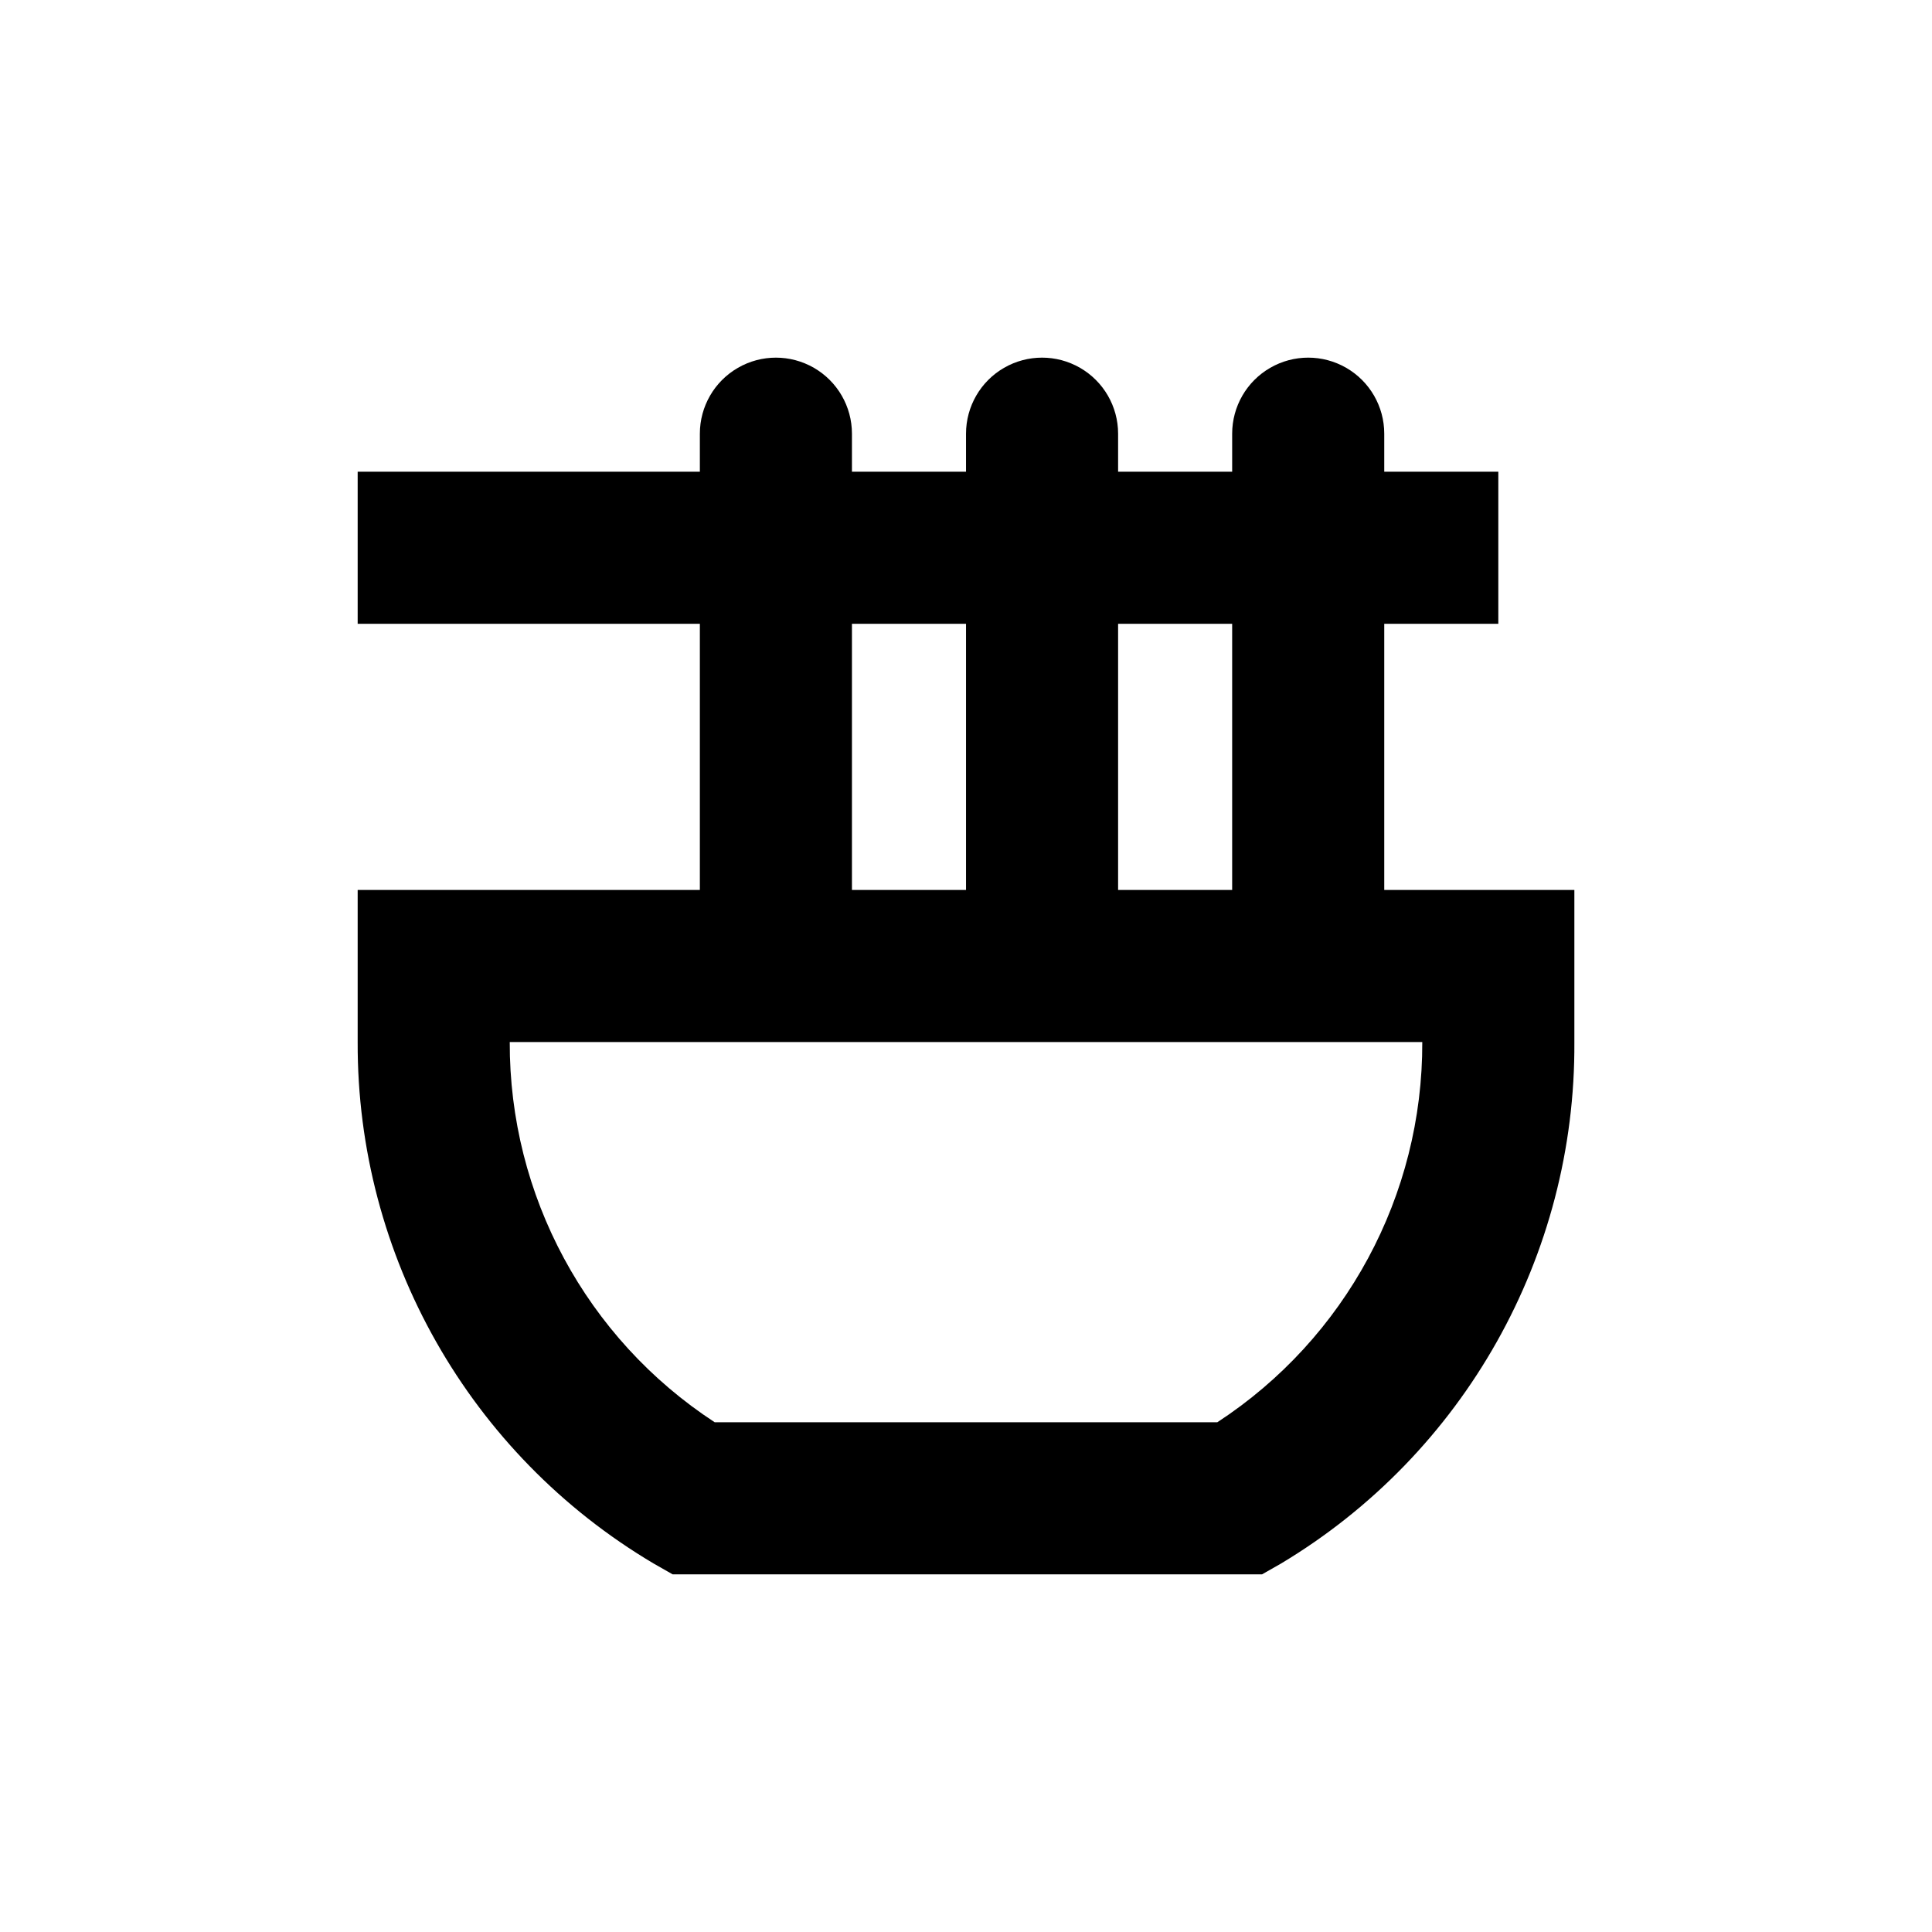
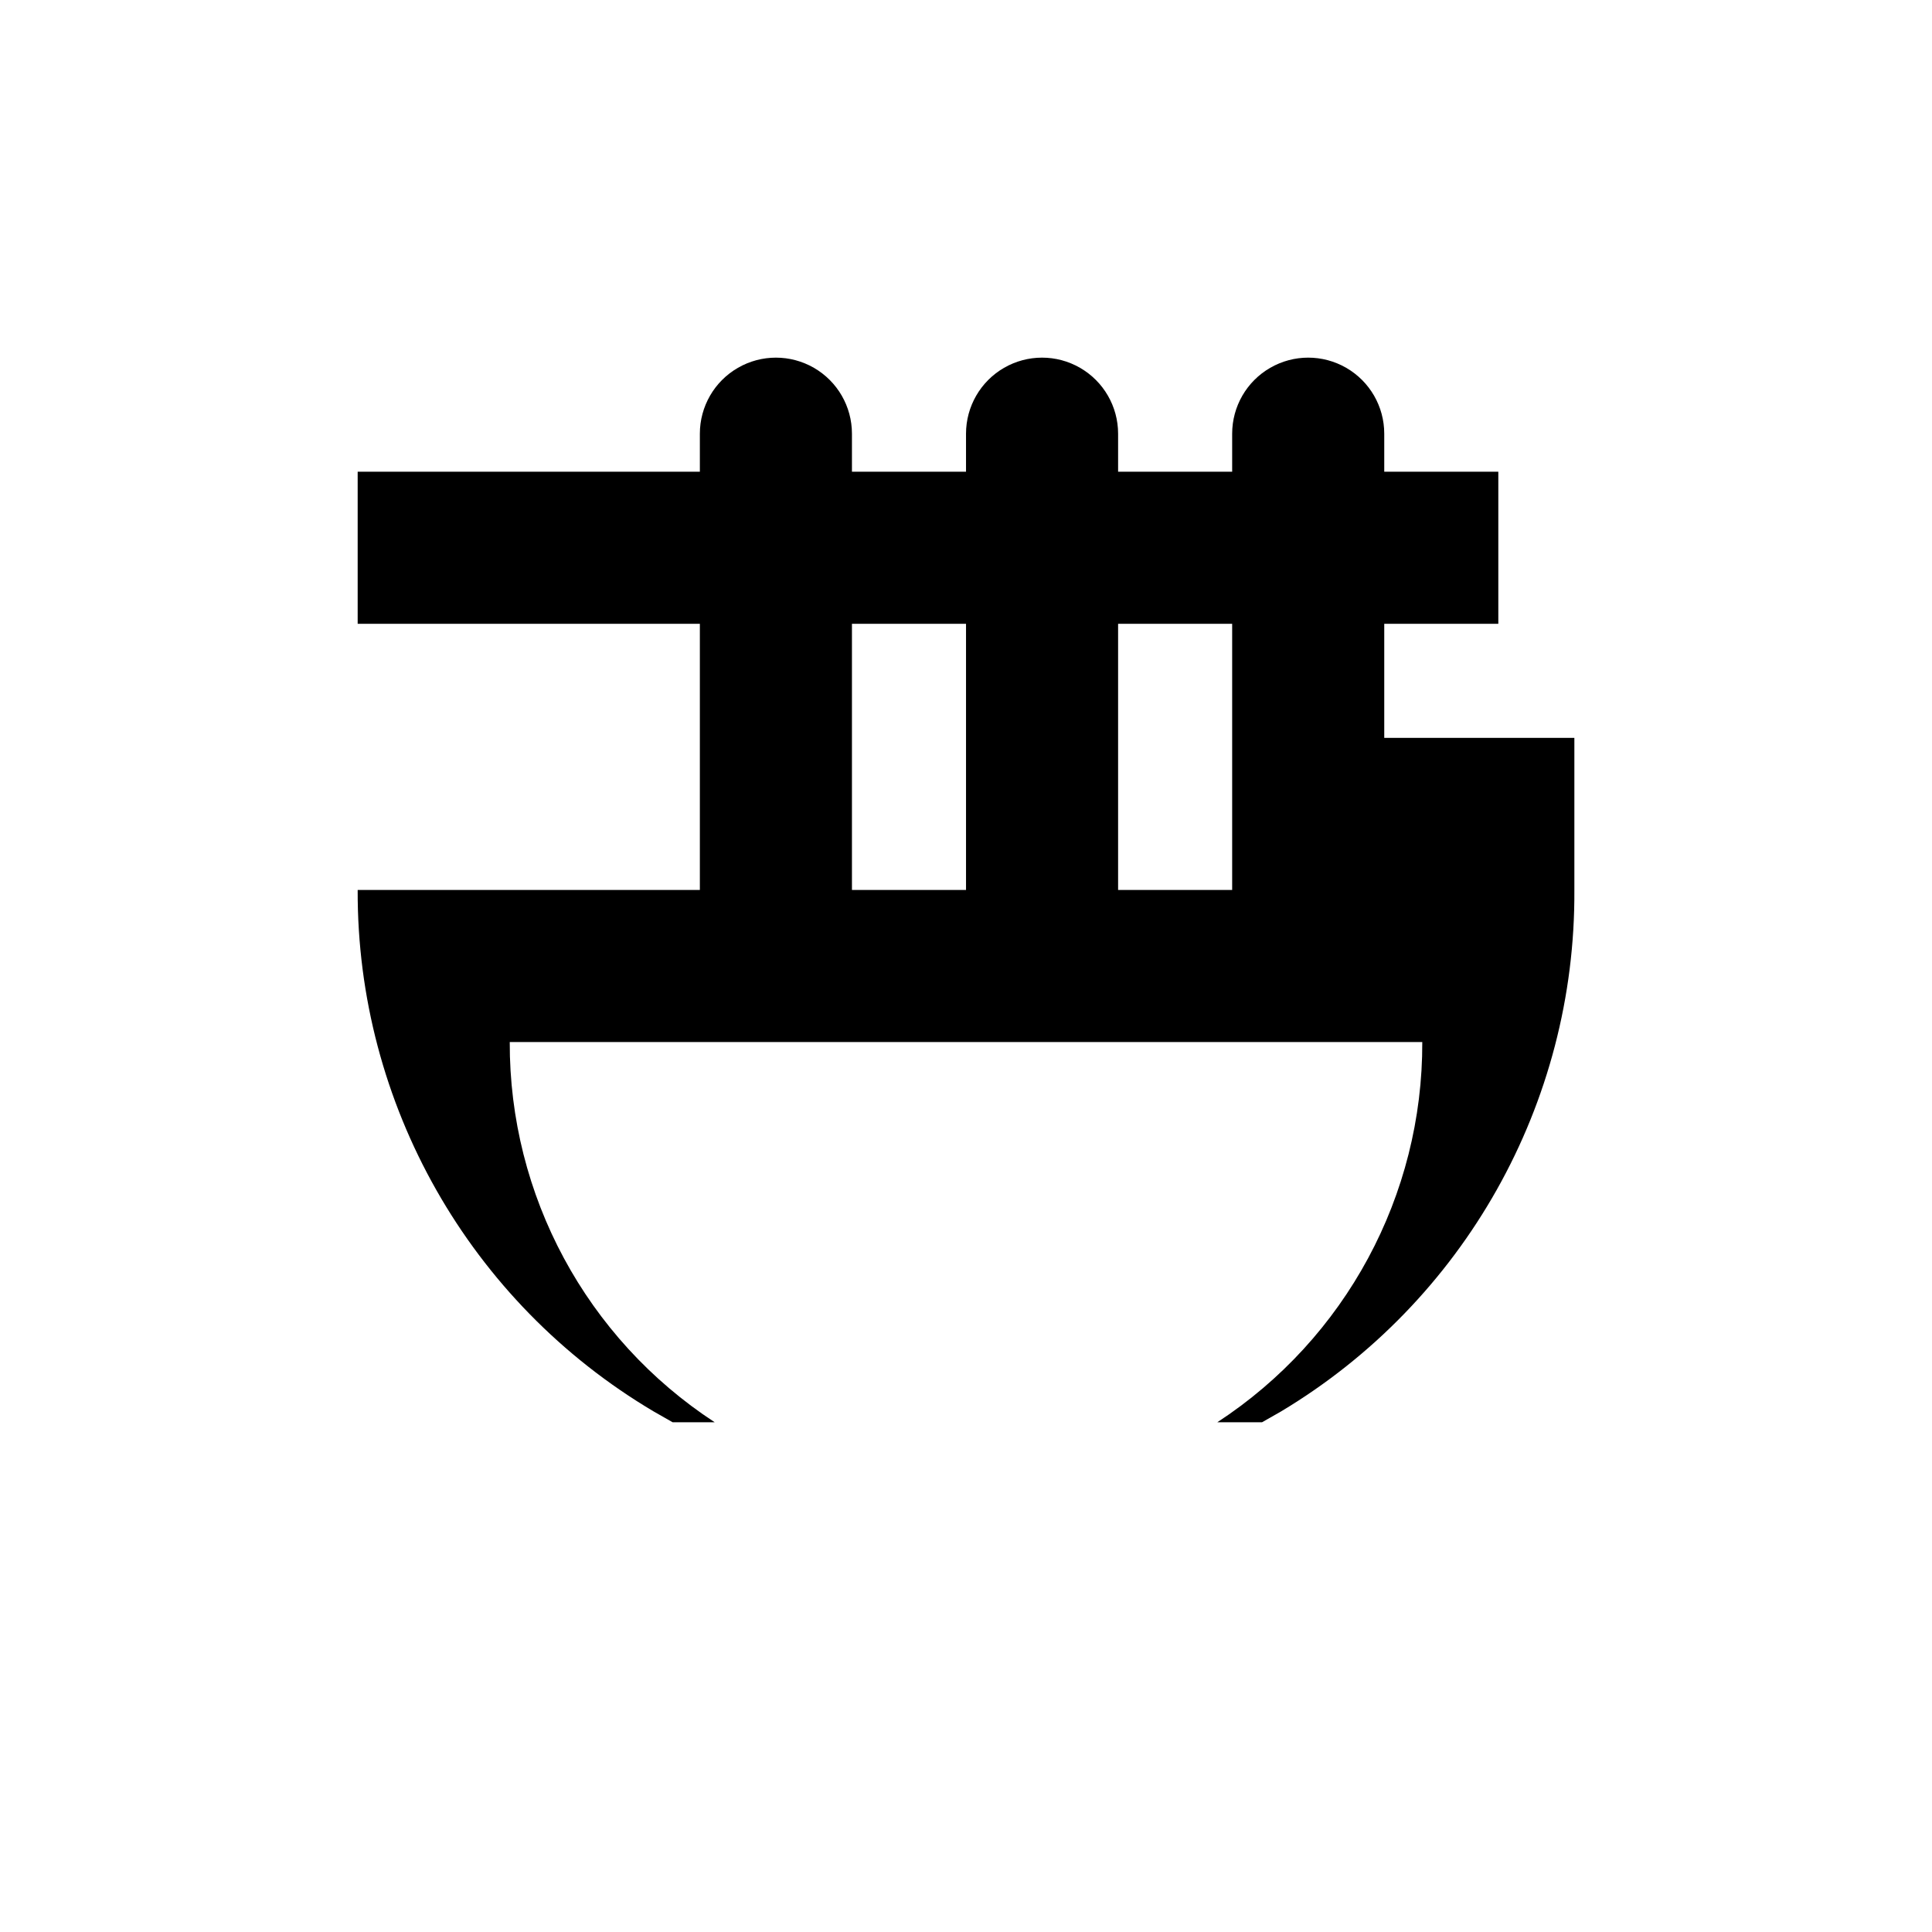
<svg xmlns="http://www.w3.org/2000/svg" fill="#000000" width="800px" height="800px" version="1.1" viewBox="144 144 512 512">
-   <path d="m510.84 309.31h30.23v-40.305h-30.23v-10.074c0-7.203-3.84-13.855-10.074-17.453-6.238-3.602-13.918-3.602-20.152 0-6.238 3.598-10.078 10.25-10.078 17.453v10.078l-30.227-0.004v-10.074c0-7.203-3.844-13.855-10.078-17.453-6.234-3.602-13.918-3.602-20.152 0-6.234 3.598-10.074 10.25-10.074 17.453v10.078l-30.23-0.004v-10.074c0-7.203-3.84-13.855-10.074-17.453-6.238-3.602-13.918-3.602-20.152 0-6.238 3.598-10.078 10.25-10.078 17.453v10.078l-90.684-0.004v40.305h90.684v70.535h-90.684v40.305c-0.203 56.711 29.645 109.29 78.441 138.2l5.039 2.871h156.18l5.039-2.871c48.527-29.078 78.086-81.625 77.738-138.2v-40.305h-50.383zm-40.305 0v70.535h-30.227v-70.535zm-100.76 0h30.23v70.535h-30.23zm96.832 211.6h-133.21c-34.008-22.215-54.449-60.145-54.309-100.76h241.83c0.141 40.617-20.305 78.547-54.312 100.76z" />
+   <path d="m510.84 309.31h30.23v-40.305h-30.23v-10.074c0-7.203-3.84-13.855-10.074-17.453-6.238-3.602-13.918-3.602-20.152 0-6.238 3.598-10.078 10.25-10.078 17.453v10.078l-30.227-0.004v-10.074c0-7.203-3.844-13.855-10.078-17.453-6.234-3.602-13.918-3.602-20.152 0-6.234 3.598-10.074 10.25-10.074 17.453v10.078l-30.23-0.004v-10.074c0-7.203-3.84-13.855-10.074-17.453-6.238-3.602-13.918-3.602-20.152 0-6.238 3.598-10.078 10.25-10.078 17.453v10.078l-90.684-0.004v40.305h90.684v70.535h-90.684c-0.203 56.711 29.645 109.29 78.441 138.2l5.039 2.871h156.18l5.039-2.871c48.527-29.078 78.086-81.625 77.738-138.2v-40.305h-50.383zm-40.305 0v70.535h-30.227v-70.535zm-100.76 0h30.23v70.535h-30.23zm96.832 211.6h-133.21c-34.008-22.215-54.449-60.145-54.309-100.76h241.83c0.141 40.617-20.305 78.547-54.312 100.76z" />
</svg>